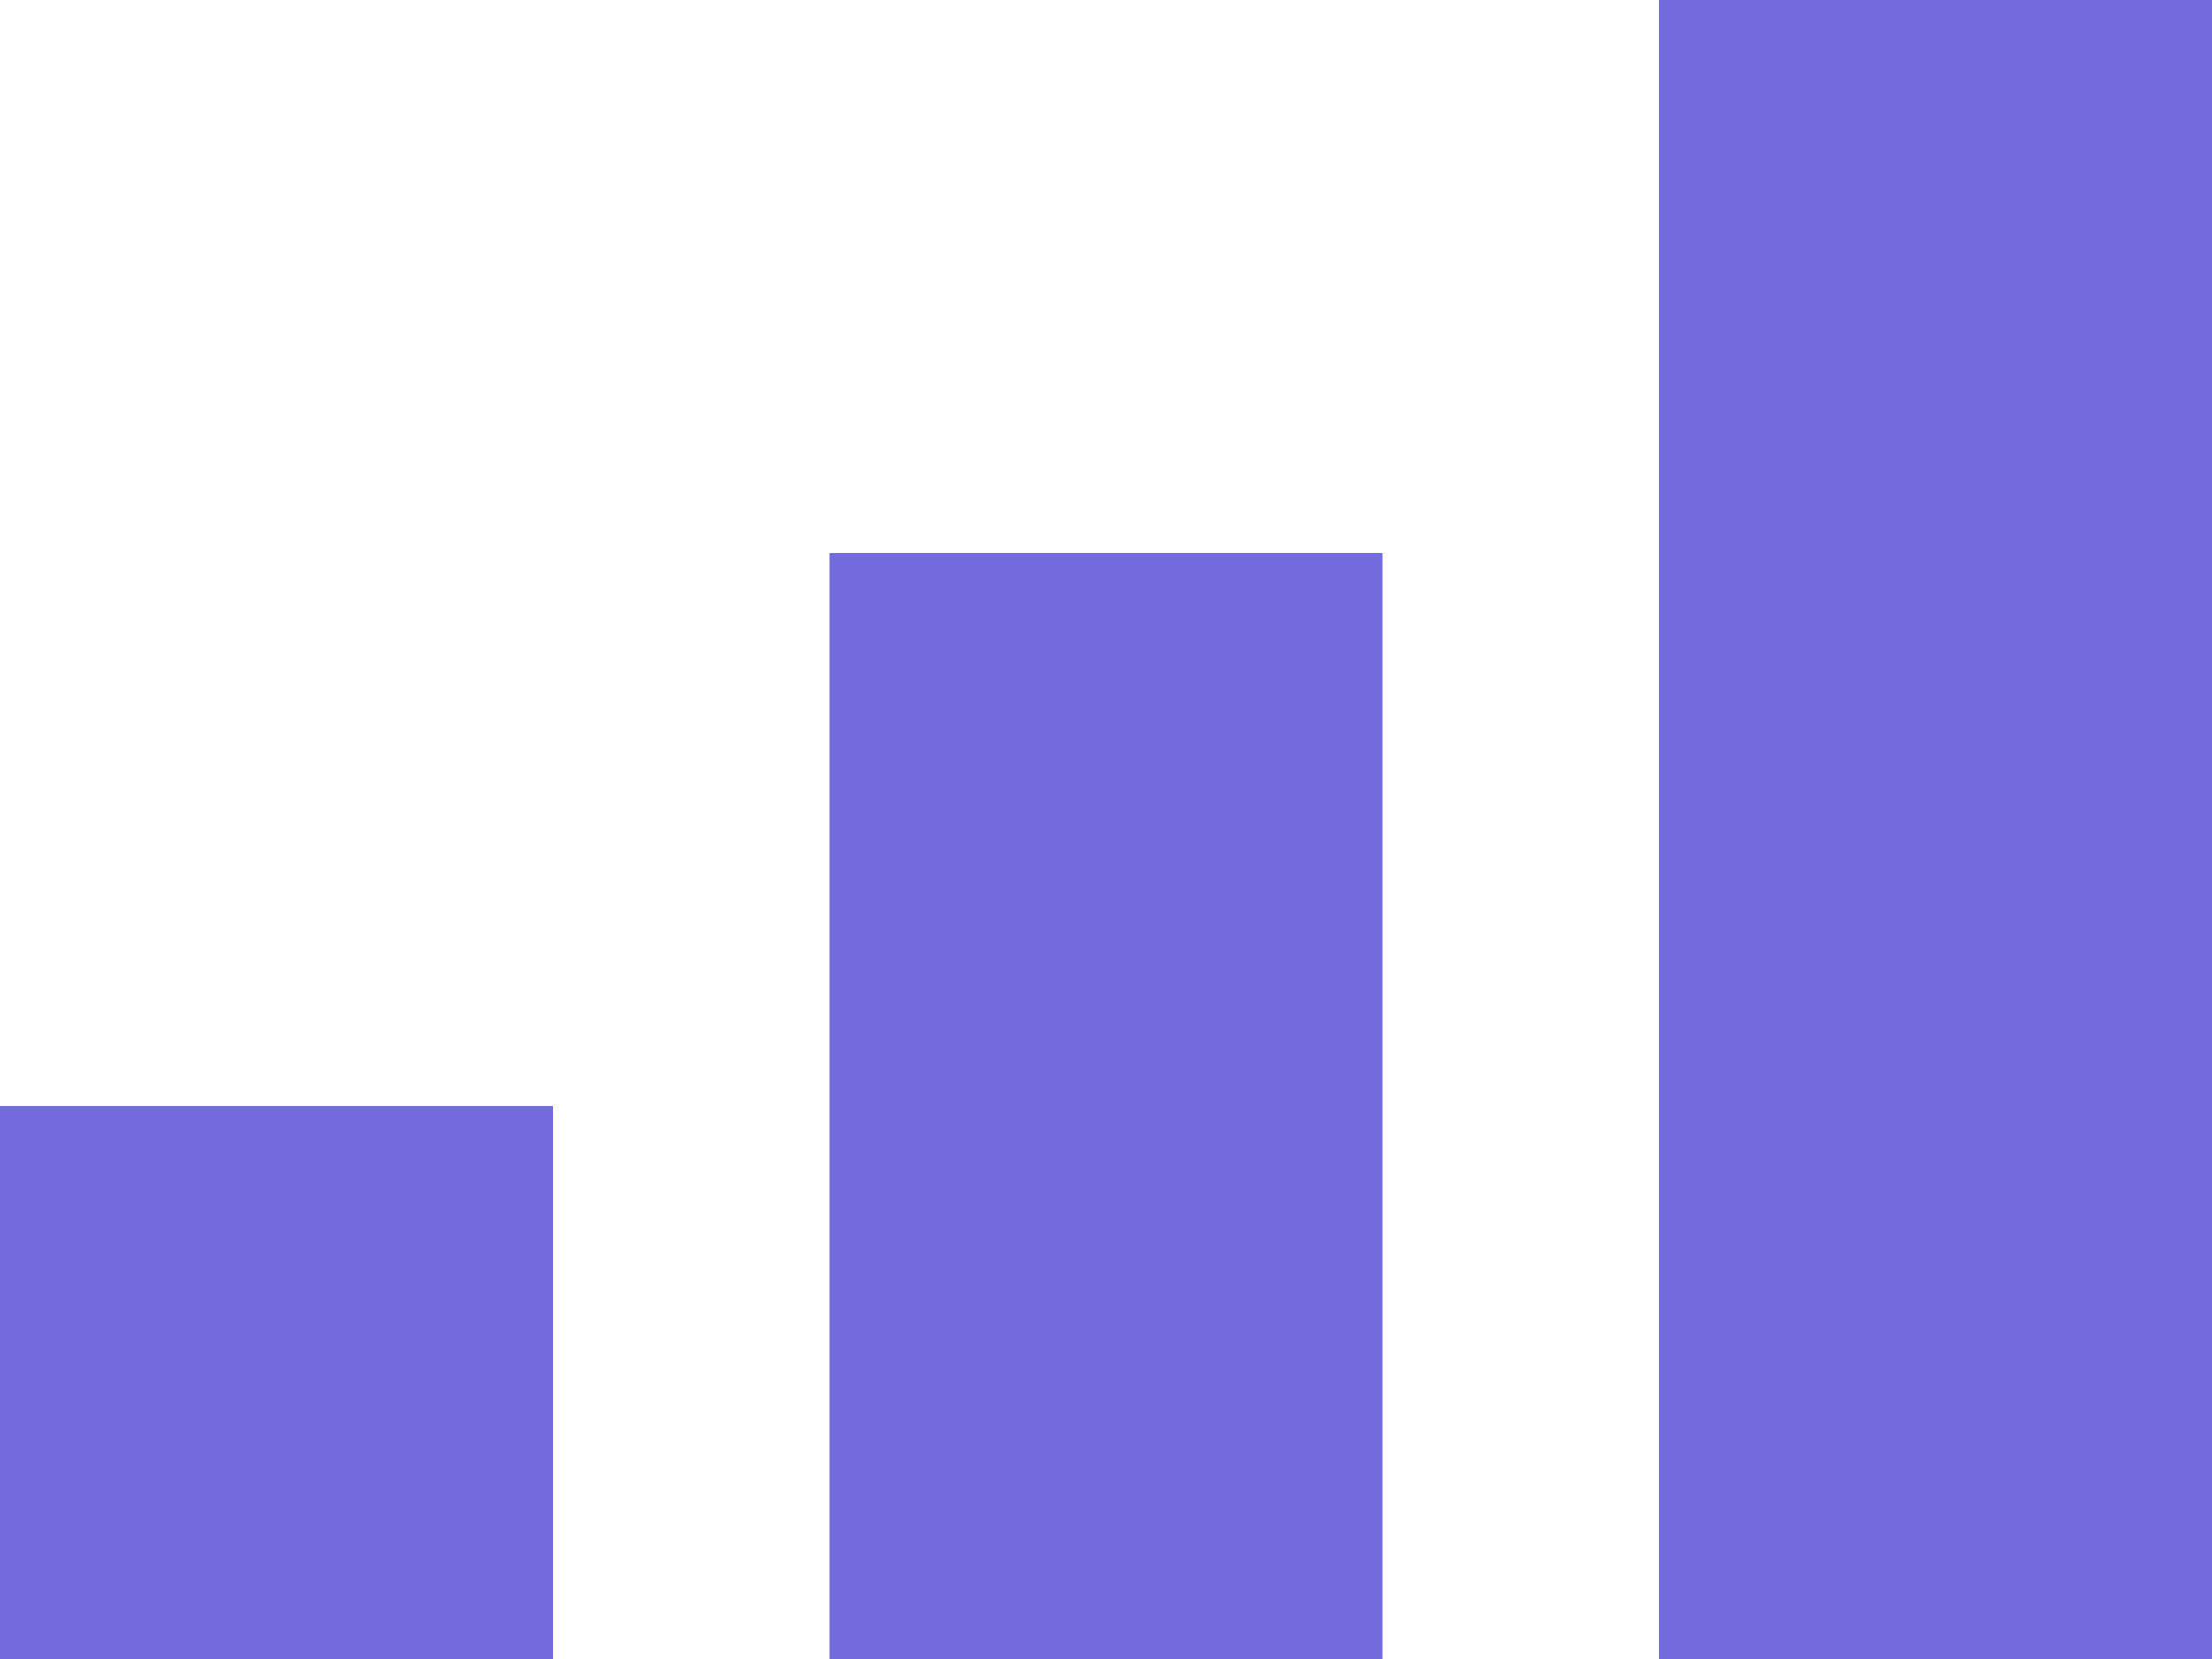
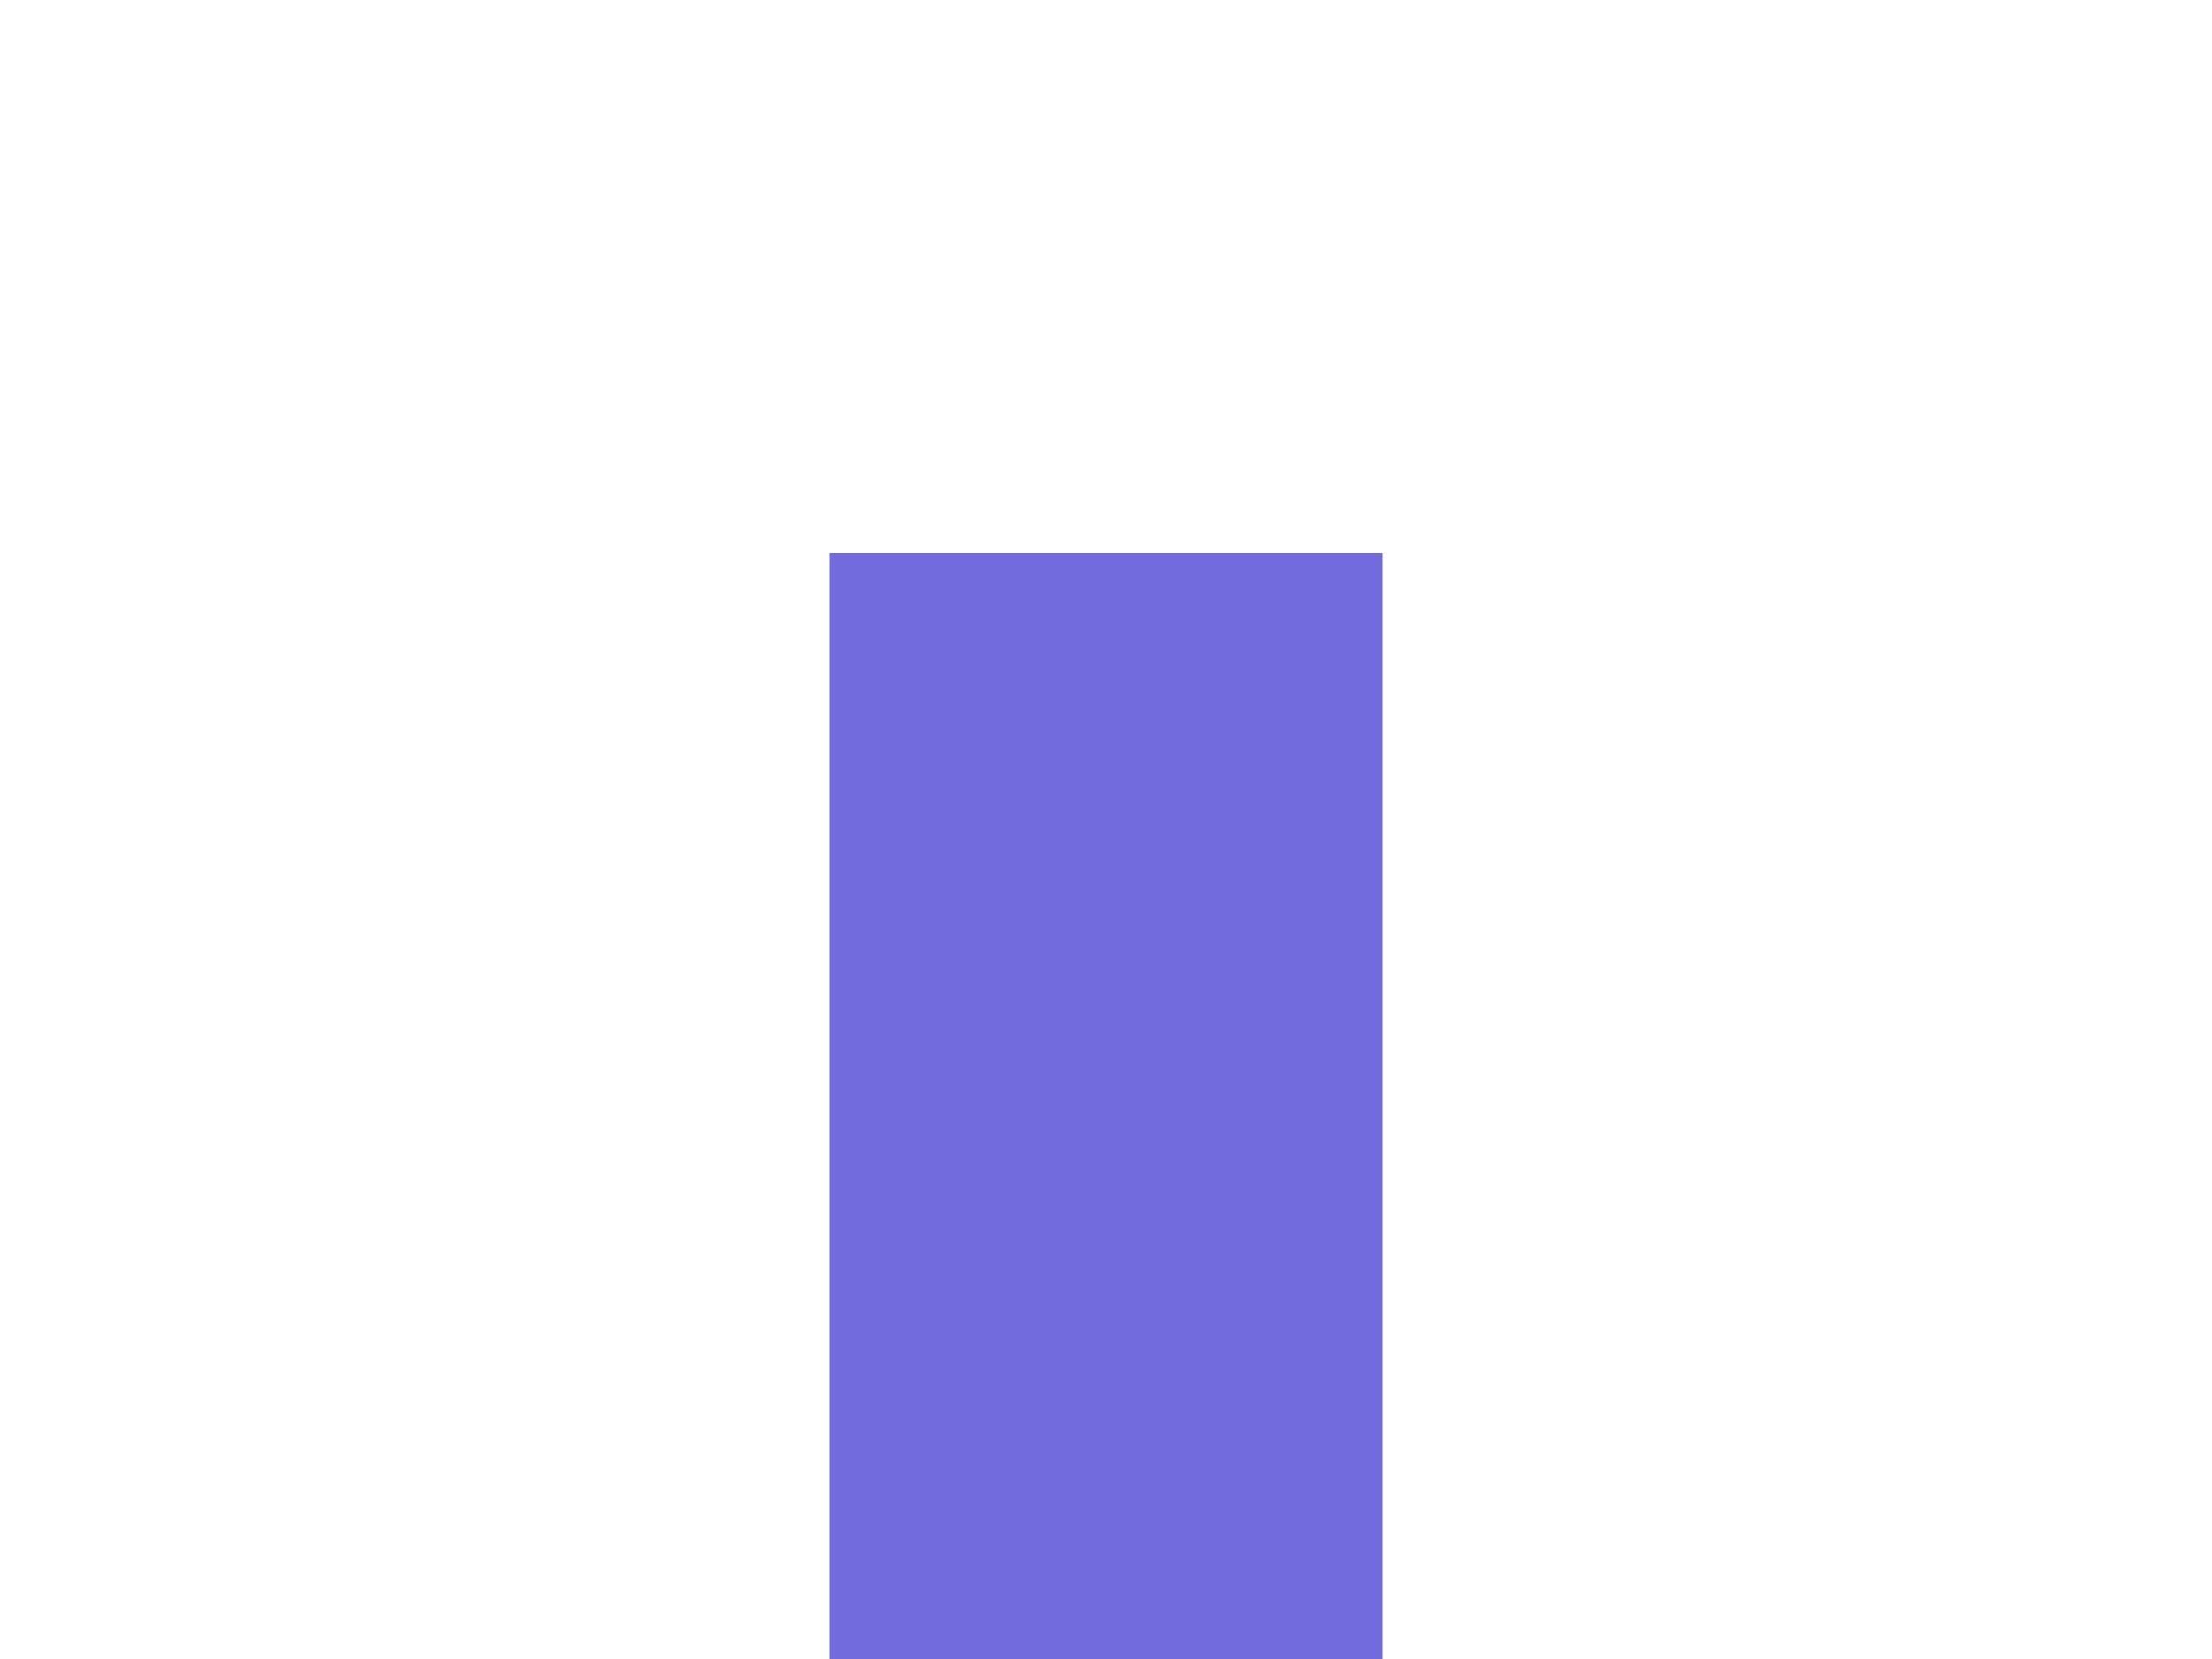
<svg xmlns="http://www.w3.org/2000/svg" width="40" height="30" version="1.1">
-   <rect x="0" y="20" width="10" height="10" fill="#716bdd" />
  <rect x="15" y="10" width="10" height="20" fill="#716bdd" />
-   <rect x="30" y="00" width="10" height="30" fill="#716bdd" />
</svg>